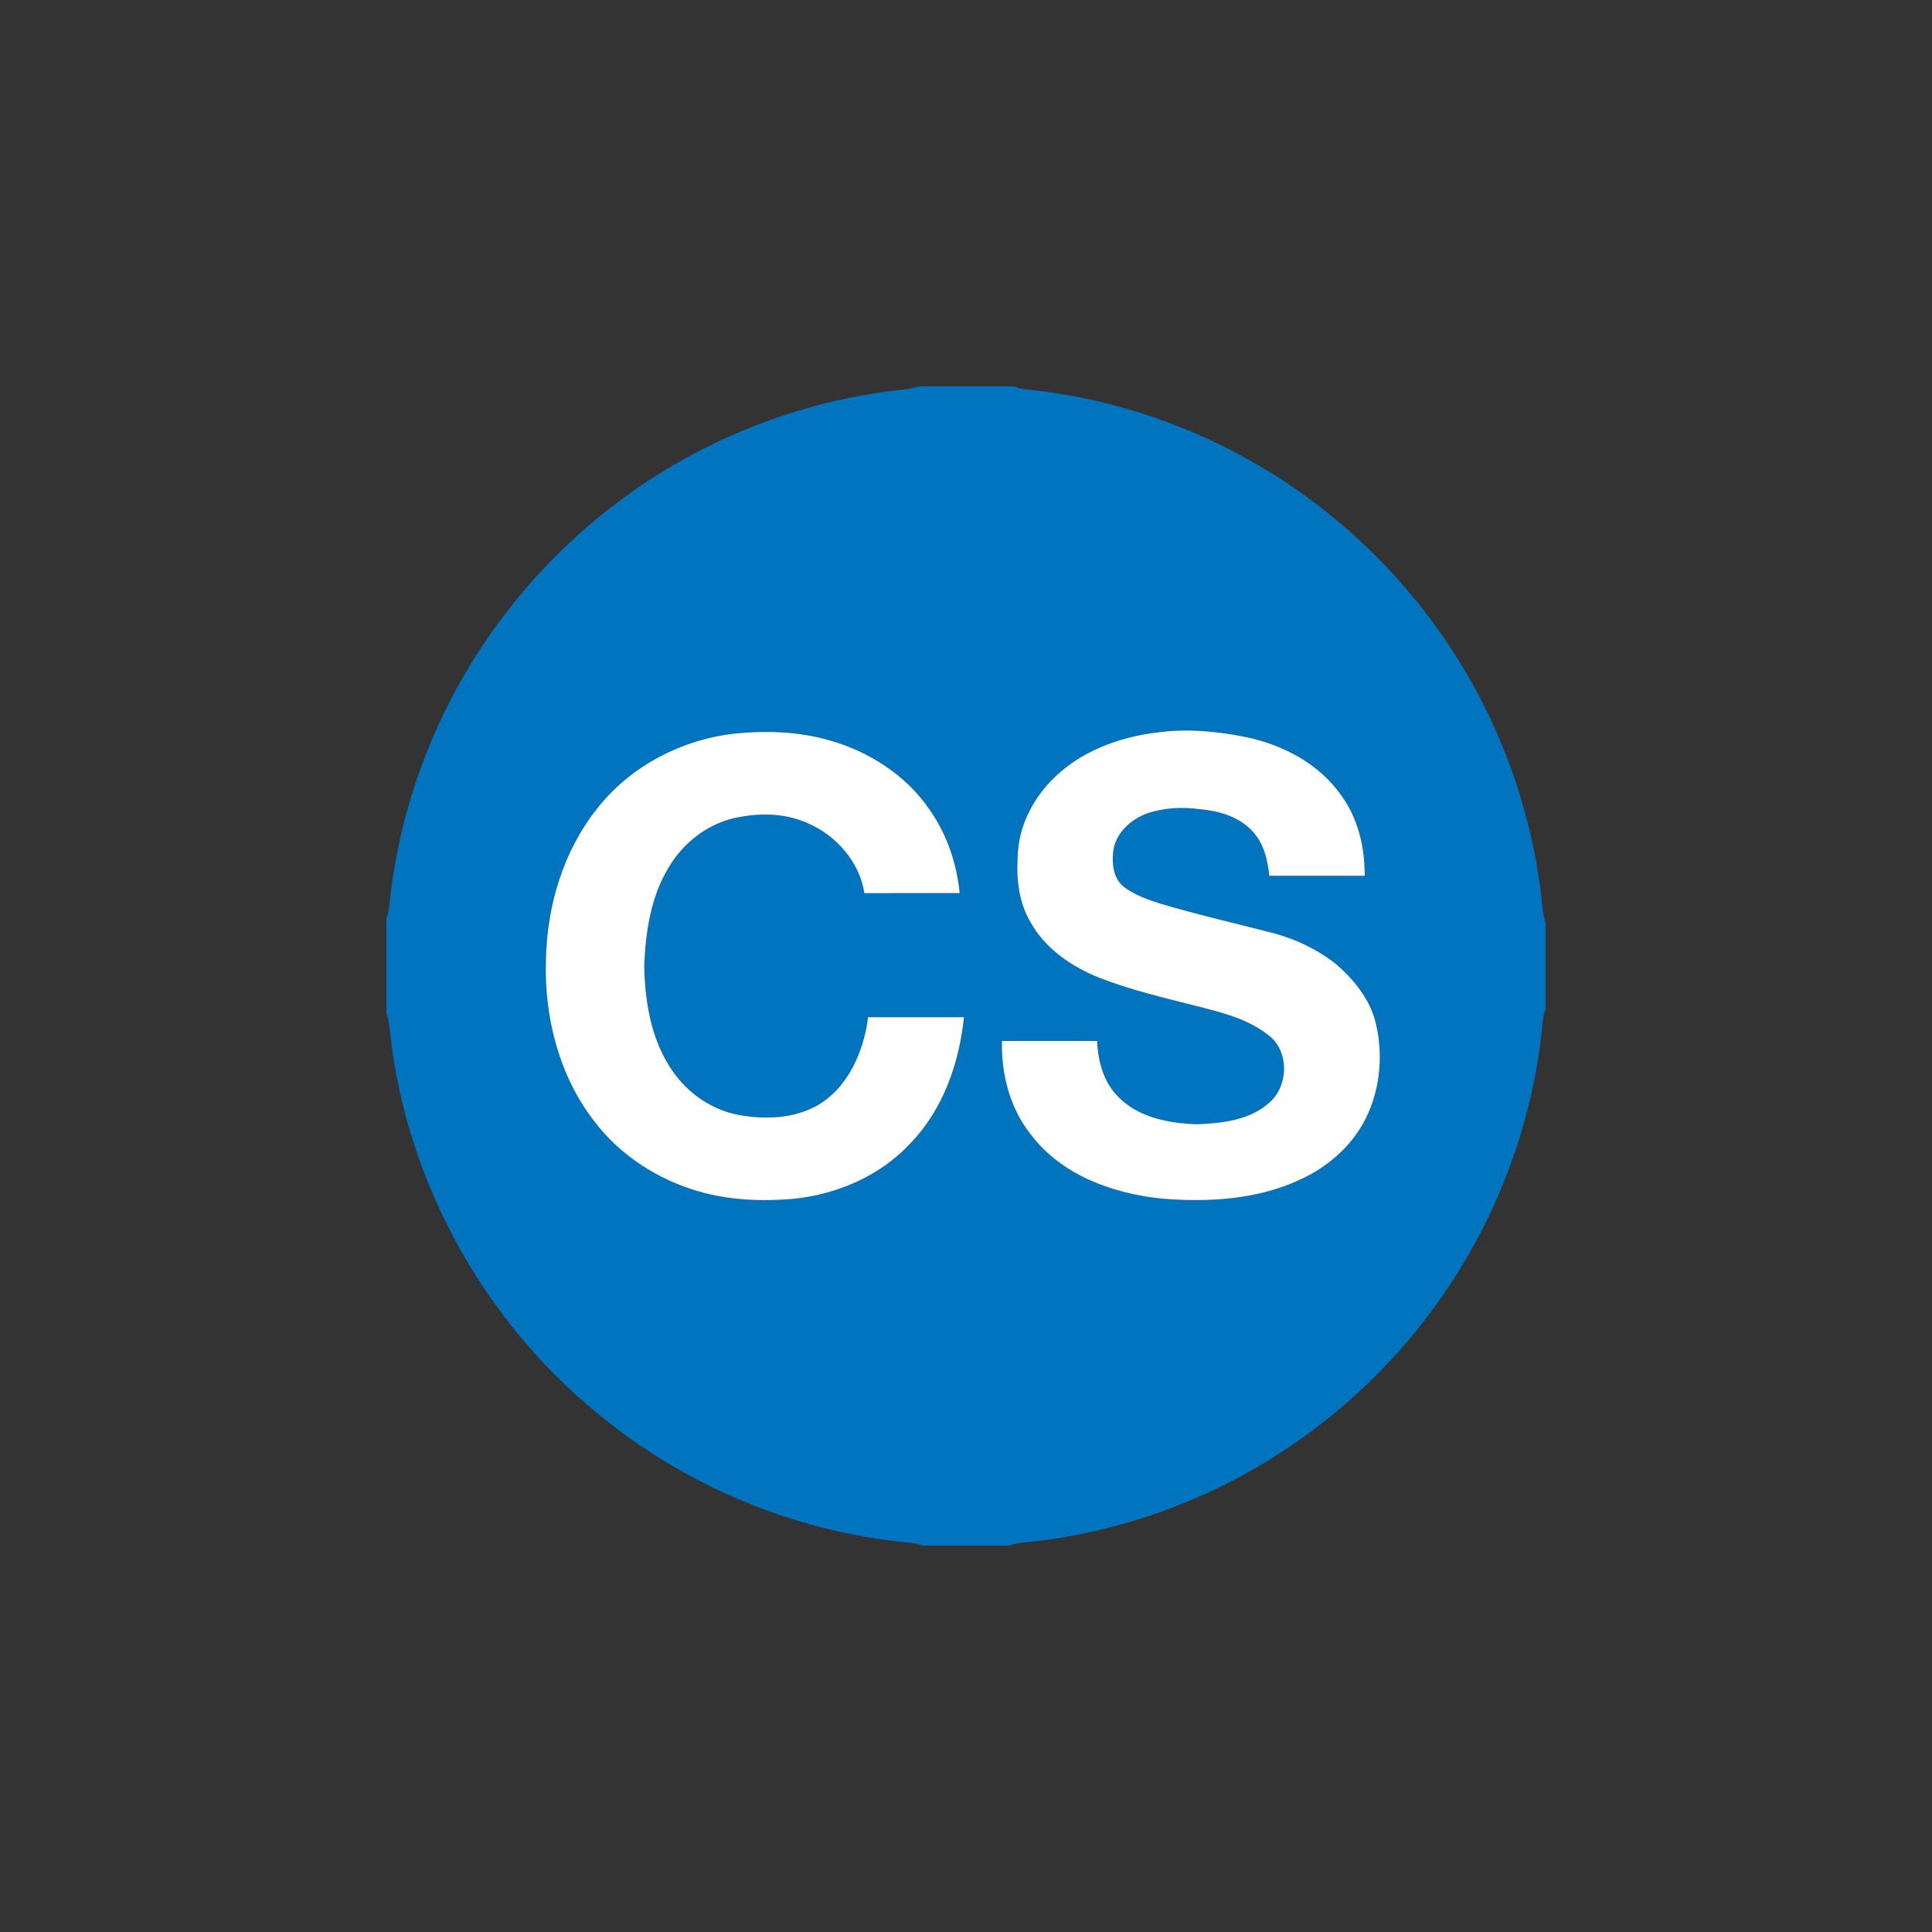
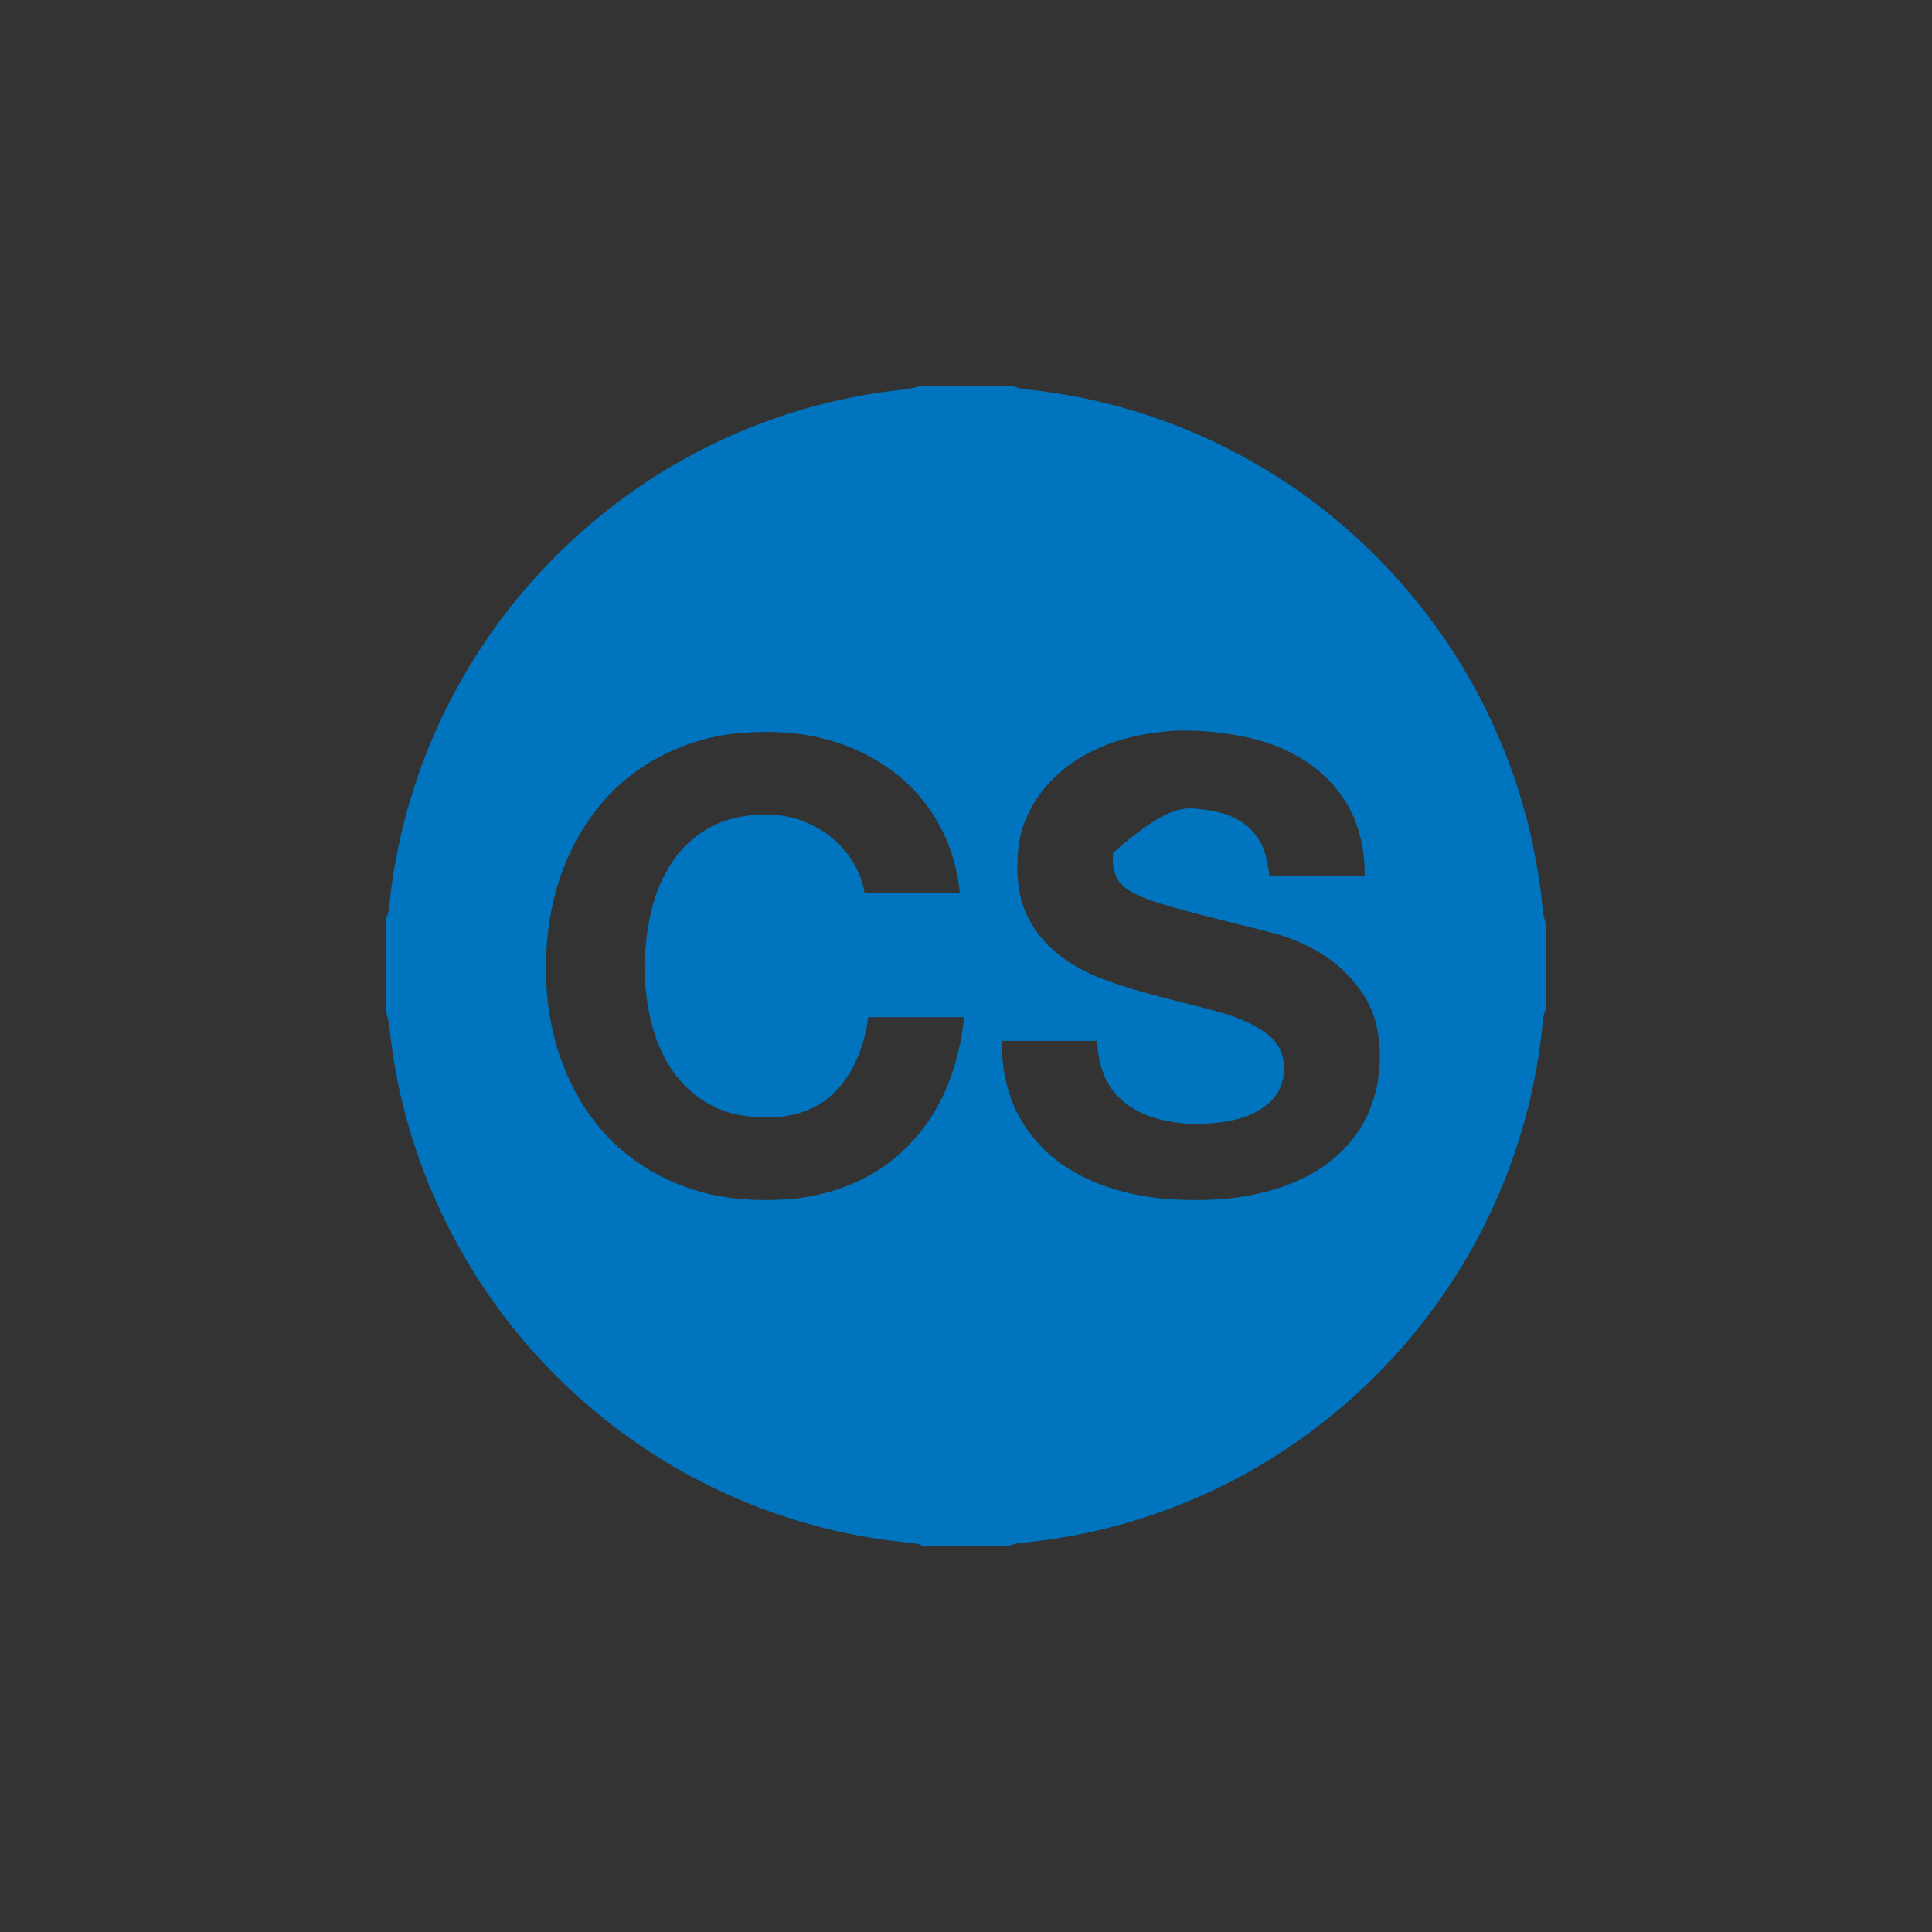
<svg xmlns="http://www.w3.org/2000/svg" width="50" height="50" viewBox="0 0 50 50" fill="none">
  <rect x="0" y="0" width="50" height="50" fill="#333333" stroke="none" />
-   <path d="M23.767 10H26.244C26.334 10.039 26.428 10.063 26.525 10.072C28.535 10.273 30.504 10.889 32.269 11.872C35.182 13.48 37.53 16.088 38.818 19.157C39.34 20.383 39.688 21.683 39.866 23.004C39.912 23.297 39.904 23.6 40 23.884V26.128C39.92 26.304 39.926 26.501 39.901 26.689C39.647 28.993 38.842 31.234 37.574 33.174C36.428 34.936 34.908 36.453 33.143 37.594C31.148 38.891 28.838 39.698 26.47 39.924C26.349 39.936 26.23 39.96 26.116 40H23.872C23.727 39.933 23.566 39.929 23.411 39.913C20.513 39.618 17.715 38.44 15.47 36.585C12.523 34.178 10.547 30.612 10.107 26.829C10.082 26.628 10.07 26.424 10 26.232V23.755C10.083 23.567 10.078 23.359 10.106 23.16C10.377 20.905 11.175 18.715 12.419 16.814C13.373 15.348 14.585 14.05 15.985 12.999C18.119 11.389 20.693 10.366 23.352 10.085C23.493 10.07 23.633 10.047 23.767 10ZM29.987 18.951C28.969 19.065 27.943 19.445 27.218 20.19C26.7 20.723 26.349 21.438 26.339 22.189C26.302 22.762 26.373 23.358 26.668 23.86C27.049 24.551 27.733 25.016 28.451 25.303C29.25 25.615 30.088 25.812 30.917 26.024C31.579 26.191 32.277 26.354 32.824 26.785C33.381 27.197 33.354 28.125 32.831 28.554C32.324 28.995 31.622 29.069 30.978 29.094C30.242 29.071 29.434 28.917 28.913 28.353C28.551 27.975 28.416 27.449 28.394 26.939C27.573 26.939 26.753 26.939 25.933 26.939C25.909 27.798 26.139 28.679 26.679 29.359C27.471 30.41 28.798 30.889 30.068 31.019C31.27 31.118 32.53 31.047 33.639 30.531C34.409 30.185 35.082 29.578 35.417 28.794C35.735 28.067 35.791 27.232 35.604 26.464C35.456 25.861 35.048 25.358 34.587 24.957C34.082 24.556 33.483 24.277 32.857 24.123C31.912 23.88 30.96 23.662 30.024 23.383C29.7 23.278 29.371 23.164 29.096 22.959C28.828 22.753 28.776 22.383 28.809 22.068C28.848 21.576 29.266 21.198 29.709 21.042C30.134 20.905 30.591 20.878 31.033 20.939C31.533 20.981 32.065 21.127 32.414 21.511C32.709 21.821 32.807 22.253 32.852 22.665C33.674 22.665 34.497 22.665 35.319 22.665C35.325 21.928 35.148 21.169 34.703 20.57C34.127 19.751 33.18 19.264 32.215 19.069C31.484 18.924 30.729 18.852 29.987 18.951ZM15.463 20.919C14.584 22.016 14.162 23.43 14.133 24.824C14.082 26.312 14.471 27.852 15.399 29.037C16.067 29.91 17.037 30.53 18.089 30.832C18.886 31.063 19.728 31.094 20.55 31.024C21.689 30.905 22.81 30.417 23.588 29.563C24.419 28.691 24.829 27.504 24.951 26.324C24.125 26.323 23.297 26.324 22.471 26.324C22.356 27.221 21.95 28.164 21.128 28.624C20.523 28.95 19.8 28.974 19.135 28.856C18.368 28.72 17.692 28.21 17.298 27.544C16.835 26.784 16.696 25.875 16.677 24.999C16.713 24.125 16.843 23.219 17.304 22.458C17.672 21.825 18.295 21.334 19.013 21.17C19.622 21.034 20.281 21.035 20.863 21.283C21.624 21.595 22.246 22.288 22.375 23.114C23.197 23.111 24.019 23.113 24.841 23.113C24.765 22.343 24.51 21.586 24.061 20.952C23.457 20.064 22.504 19.453 21.479 19.16C20.682 18.928 19.837 18.902 19.015 18.985C17.642 19.138 16.319 19.826 15.463 20.919Z" fill="#0074BE" />
-   <path d="M29.985 18.952C30.727 18.853 31.483 18.925 32.214 19.069C33.179 19.265 34.125 19.752 34.702 20.571C35.147 21.17 35.324 21.929 35.318 22.665C34.495 22.666 33.673 22.666 32.85 22.665C32.806 22.253 32.708 21.822 32.412 21.512C32.064 21.128 31.532 20.982 31.031 20.94C30.59 20.879 30.133 20.906 29.708 21.043C29.265 21.199 28.846 21.577 28.807 22.069C28.774 22.384 28.826 22.754 29.094 22.959C29.37 23.165 29.698 23.279 30.022 23.384C30.958 23.663 31.911 23.881 32.856 24.124C33.481 24.278 34.081 24.557 34.586 24.958C35.046 25.359 35.454 25.862 35.602 26.465C35.79 27.233 35.733 28.068 35.416 28.795C35.08 29.579 34.407 30.186 33.638 30.532C32.528 31.048 31.269 31.119 30.066 31.02C28.797 30.89 27.47 30.411 26.677 29.36C26.137 28.68 25.908 27.799 25.931 26.94C26.752 26.94 27.572 26.94 28.393 26.94C28.415 27.45 28.55 27.976 28.911 28.354C29.433 28.918 30.24 29.072 30.976 29.095C31.62 29.07 32.322 28.996 32.829 28.555C33.352 28.126 33.379 27.198 32.822 26.786C32.275 26.355 31.578 26.192 30.916 26.024C30.086 25.813 29.249 25.616 28.45 25.304C27.732 25.017 27.047 24.552 26.667 23.861C26.371 23.359 26.301 22.763 26.337 22.19C26.348 21.438 26.698 20.724 27.217 20.191C27.942 19.446 28.968 19.066 29.985 18.952Z" fill="white" />
-   <path d="M15.459 20.92C16.316 19.827 17.638 19.139 19.011 18.986C19.834 18.903 20.678 18.93 21.475 19.162C22.5 19.454 23.453 20.065 24.057 20.953C24.506 21.587 24.761 22.345 24.837 23.114C24.015 23.114 23.193 23.112 22.371 23.115C22.242 22.289 21.621 21.596 20.86 21.285C20.278 21.036 19.619 21.035 19.009 21.171C18.291 21.335 17.668 21.826 17.3 22.459C16.839 23.22 16.709 24.126 16.673 25C16.692 25.877 16.831 26.785 17.295 27.545C17.688 28.212 18.364 28.721 19.132 28.857C19.796 28.976 20.519 28.951 21.124 28.625C21.946 28.165 22.352 27.222 22.467 26.325C23.294 26.325 24.121 26.324 24.948 26.325C24.826 27.505 24.416 28.692 23.585 29.564C22.806 30.418 21.686 30.906 20.547 31.025C19.724 31.096 18.883 31.064 18.085 30.834C17.033 30.531 16.063 29.911 15.395 29.038C14.467 27.853 14.078 26.313 14.129 24.825C14.159 23.431 14.581 22.017 15.459 20.92Z" fill="white" />
+   <path d="M23.767 10H26.244C26.334 10.039 26.428 10.063 26.525 10.072C28.535 10.273 30.504 10.889 32.269 11.872C35.182 13.48 37.53 16.088 38.818 19.157C39.34 20.383 39.688 21.683 39.866 23.004C39.912 23.297 39.904 23.6 40 23.884V26.128C39.92 26.304 39.926 26.501 39.901 26.689C39.647 28.993 38.842 31.234 37.574 33.174C36.428 34.936 34.908 36.453 33.143 37.594C31.148 38.891 28.838 39.698 26.47 39.924C26.349 39.936 26.23 39.96 26.116 40H23.872C23.727 39.933 23.566 39.929 23.411 39.913C20.513 39.618 17.715 38.44 15.47 36.585C12.523 34.178 10.547 30.612 10.107 26.829C10.082 26.628 10.07 26.424 10 26.232V23.755C10.083 23.567 10.078 23.359 10.106 23.16C10.377 20.905 11.175 18.715 12.419 16.814C13.373 15.348 14.585 14.05 15.985 12.999C18.119 11.389 20.693 10.366 23.352 10.085C23.493 10.07 23.633 10.047 23.767 10ZM29.987 18.951C28.969 19.065 27.943 19.445 27.218 20.19C26.7 20.723 26.349 21.438 26.339 22.189C26.302 22.762 26.373 23.358 26.668 23.86C27.049 24.551 27.733 25.016 28.451 25.303C29.25 25.615 30.088 25.812 30.917 26.024C31.579 26.191 32.277 26.354 32.824 26.785C33.381 27.197 33.354 28.125 32.831 28.554C32.324 28.995 31.622 29.069 30.978 29.094C30.242 29.071 29.434 28.917 28.913 28.353C28.551 27.975 28.416 27.449 28.394 26.939C27.573 26.939 26.753 26.939 25.933 26.939C25.909 27.798 26.139 28.679 26.679 29.359C27.471 30.41 28.798 30.889 30.068 31.019C31.27 31.118 32.53 31.047 33.639 30.531C34.409 30.185 35.082 29.578 35.417 28.794C35.735 28.067 35.791 27.232 35.604 26.464C35.456 25.861 35.048 25.358 34.587 24.957C34.082 24.556 33.483 24.277 32.857 24.123C31.912 23.88 30.96 23.662 30.024 23.383C29.7 23.278 29.371 23.164 29.096 22.959C28.828 22.753 28.776 22.383 28.809 22.068C30.134 20.905 30.591 20.878 31.033 20.939C31.533 20.981 32.065 21.127 32.414 21.511C32.709 21.821 32.807 22.253 32.852 22.665C33.674 22.665 34.497 22.665 35.319 22.665C35.325 21.928 35.148 21.169 34.703 20.57C34.127 19.751 33.18 19.264 32.215 19.069C31.484 18.924 30.729 18.852 29.987 18.951ZM15.463 20.919C14.584 22.016 14.162 23.43 14.133 24.824C14.082 26.312 14.471 27.852 15.399 29.037C16.067 29.91 17.037 30.53 18.089 30.832C18.886 31.063 19.728 31.094 20.55 31.024C21.689 30.905 22.81 30.417 23.588 29.563C24.419 28.691 24.829 27.504 24.951 26.324C24.125 26.323 23.297 26.324 22.471 26.324C22.356 27.221 21.95 28.164 21.128 28.624C20.523 28.95 19.8 28.974 19.135 28.856C18.368 28.72 17.692 28.21 17.298 27.544C16.835 26.784 16.696 25.875 16.677 24.999C16.713 24.125 16.843 23.219 17.304 22.458C17.672 21.825 18.295 21.334 19.013 21.17C19.622 21.034 20.281 21.035 20.863 21.283C21.624 21.595 22.246 22.288 22.375 23.114C23.197 23.111 24.019 23.113 24.841 23.113C24.765 22.343 24.51 21.586 24.061 20.952C23.457 20.064 22.504 19.453 21.479 19.16C20.682 18.928 19.837 18.902 19.015 18.985C17.642 19.138 16.319 19.826 15.463 20.919Z" fill="#0074BE" />
</svg>